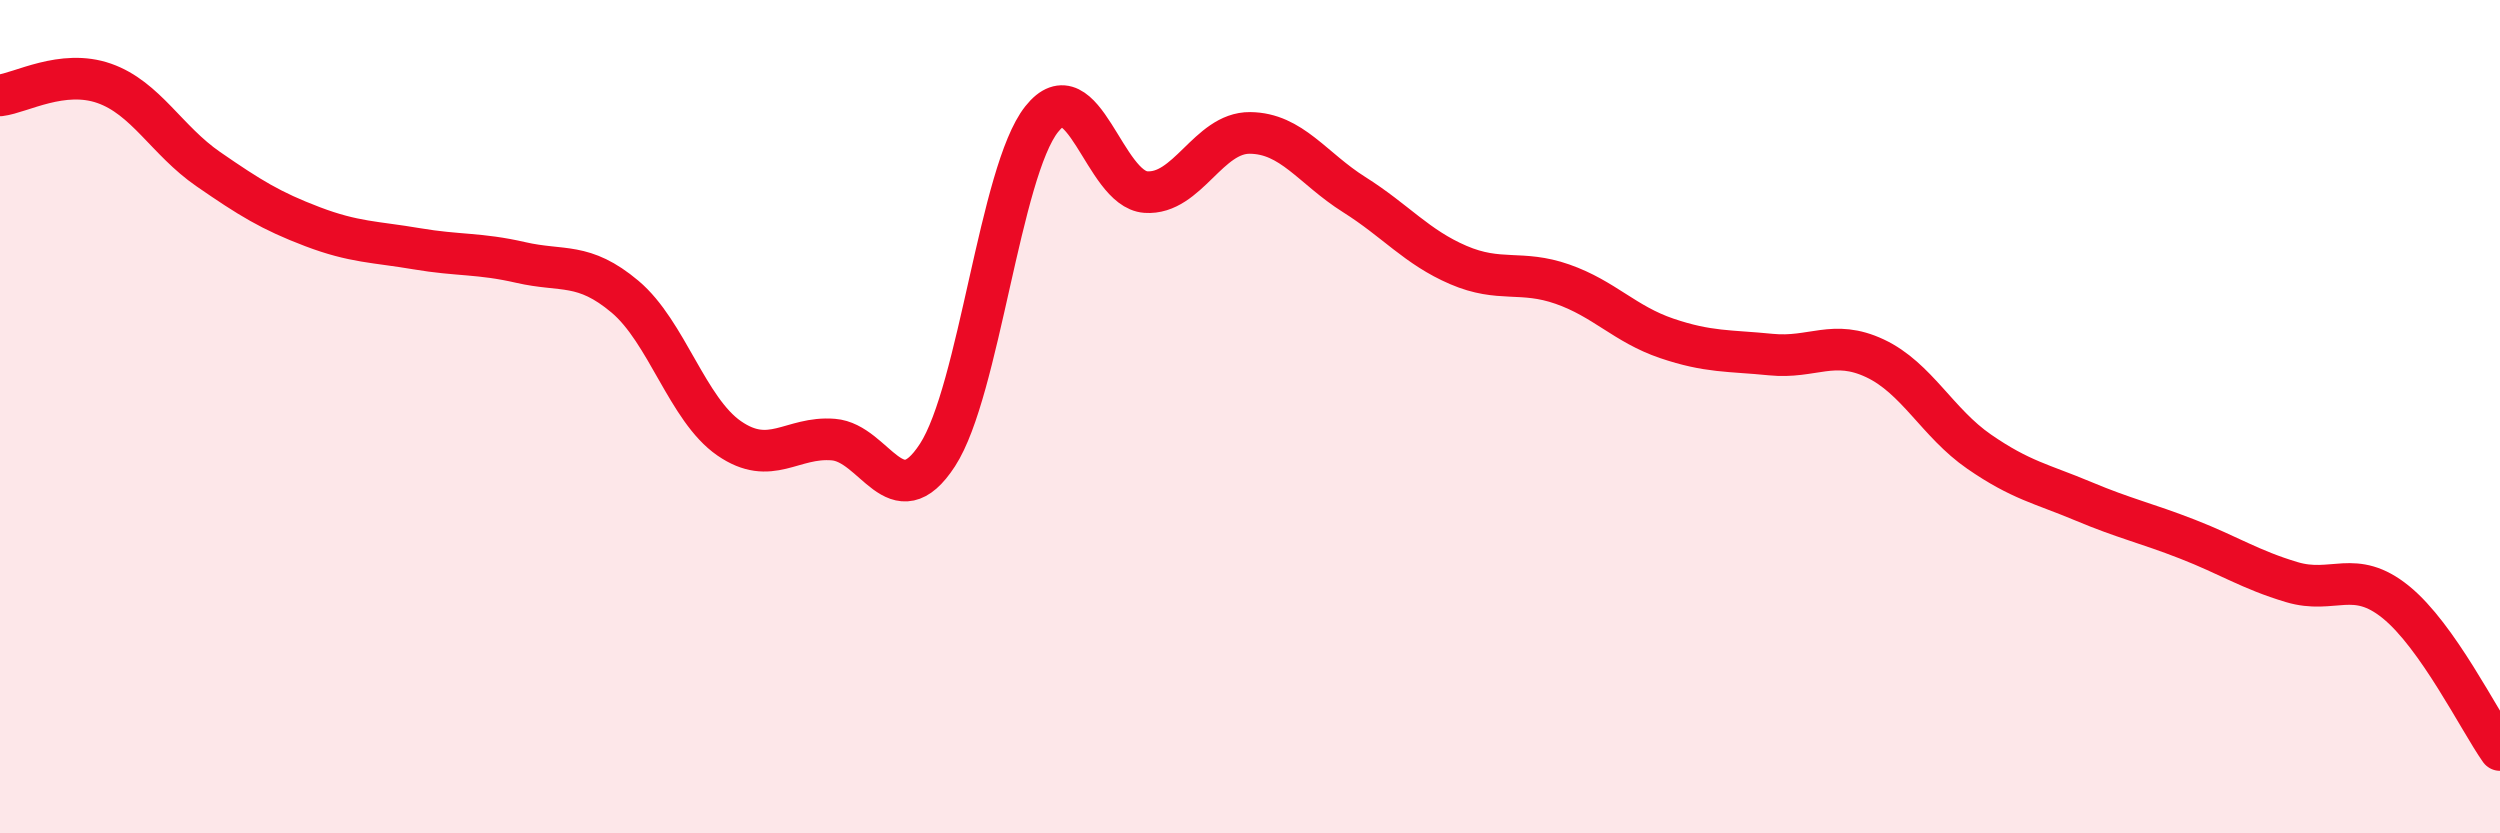
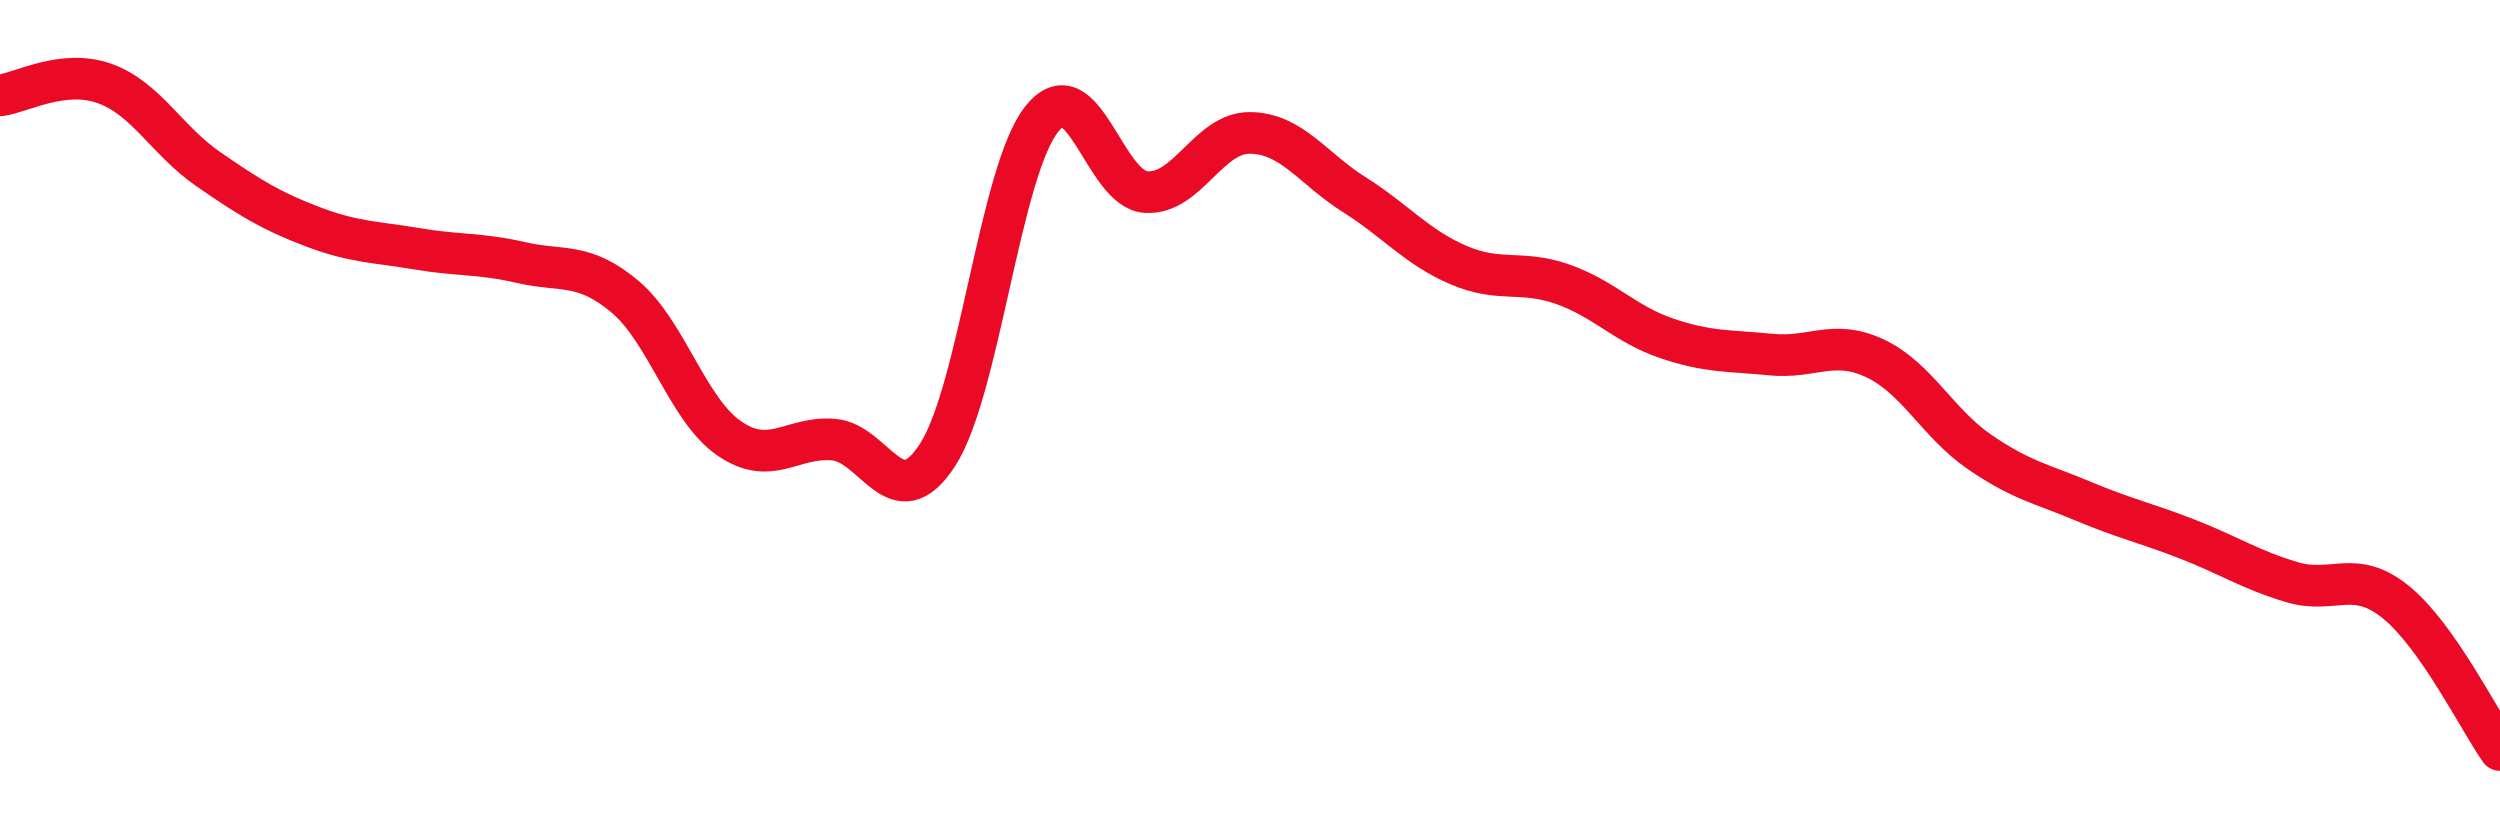
<svg xmlns="http://www.w3.org/2000/svg" width="60" height="20" viewBox="0 0 60 20">
-   <path d="M 0,2.29 C 0.5,2.23 1.5,1.65 2.5,2 C 3.5,2.35 4,3.37 5,4.06 C 6,4.75 6.5,5.06 7.5,5.44 C 8.5,5.82 9,5.8 10,5.97 C 11,6.14 11.5,6.07 12.5,6.3 C 13.5,6.53 14,6.28 15,7.12 C 16,7.96 16.5,9.83 17.5,10.52 C 18.5,11.21 19,10.47 20,10.55 C 21,10.63 21.5,12.46 22.5,10.92 C 23.5,9.38 24,4.12 25,2.86 C 26,1.6 26.5,4.54 27.5,4.61 C 28.5,4.68 29,3.18 30,3.19 C 31,3.2 31.5,4.04 32.5,4.67 C 33.5,5.3 34,5.93 35,6.36 C 36,6.79 36.5,6.47 37.5,6.82 C 38.5,7.17 39,7.78 40,8.12 C 41,8.46 41.5,8.41 42.5,8.51 C 43.5,8.61 44,8.13 45,8.6 C 46,9.07 46.5,10.15 47.5,10.84 C 48.5,11.53 49,11.61 50,12.03 C 51,12.45 51.5,12.55 52.5,12.94 C 53.5,13.33 54,13.67 55,13.97 C 56,14.27 56.5,13.64 57.5,14.45 C 58.5,15.26 59.5,17.29 60,18L60 20L0 20Z" fill="#EB0A25" opacity="0.1" stroke-linecap="round" stroke-linejoin="round" />
  <path d="M 0,2.29 C 0.5,2.23 1.5,1.65 2.5,2 C 3.5,2.35 4,3.37 5,4.06 C 6,4.75 6.5,5.06 7.5,5.44 C 8.5,5.82 9,5.8 10,5.97 C 11,6.14 11.5,6.07 12.5,6.3 C 13.5,6.53 14,6.28 15,7.12 C 16,7.96 16.5,9.83 17.5,10.52 C 18.5,11.21 19,10.47 20,10.55 C 21,10.63 21.5,12.46 22.5,10.92 C 23.5,9.38 24,4.12 25,2.86 C 26,1.6 26.5,4.54 27.5,4.61 C 28.5,4.68 29,3.18 30,3.19 C 31,3.2 31.5,4.04 32.5,4.67 C 33.5,5.3 34,5.93 35,6.36 C 36,6.79 36.5,6.47 37.5,6.82 C 38.5,7.17 39,7.78 40,8.12 C 41,8.46 41.5,8.41 42.5,8.51 C 43.5,8.61 44,8.13 45,8.6 C 46,9.07 46.5,10.15 47.5,10.84 C 48.5,11.53 49,11.61 50,12.03 C 51,12.45 51.5,12.55 52.5,12.94 C 53.5,13.33 54,13.67 55,13.97 C 56,14.27 56.5,13.64 57.5,14.45 C 58.5,15.26 59.5,17.29 60,18" stroke="#EB0A25" stroke-width="1" fill="none" stroke-linecap="round" stroke-linejoin="round" />
</svg>